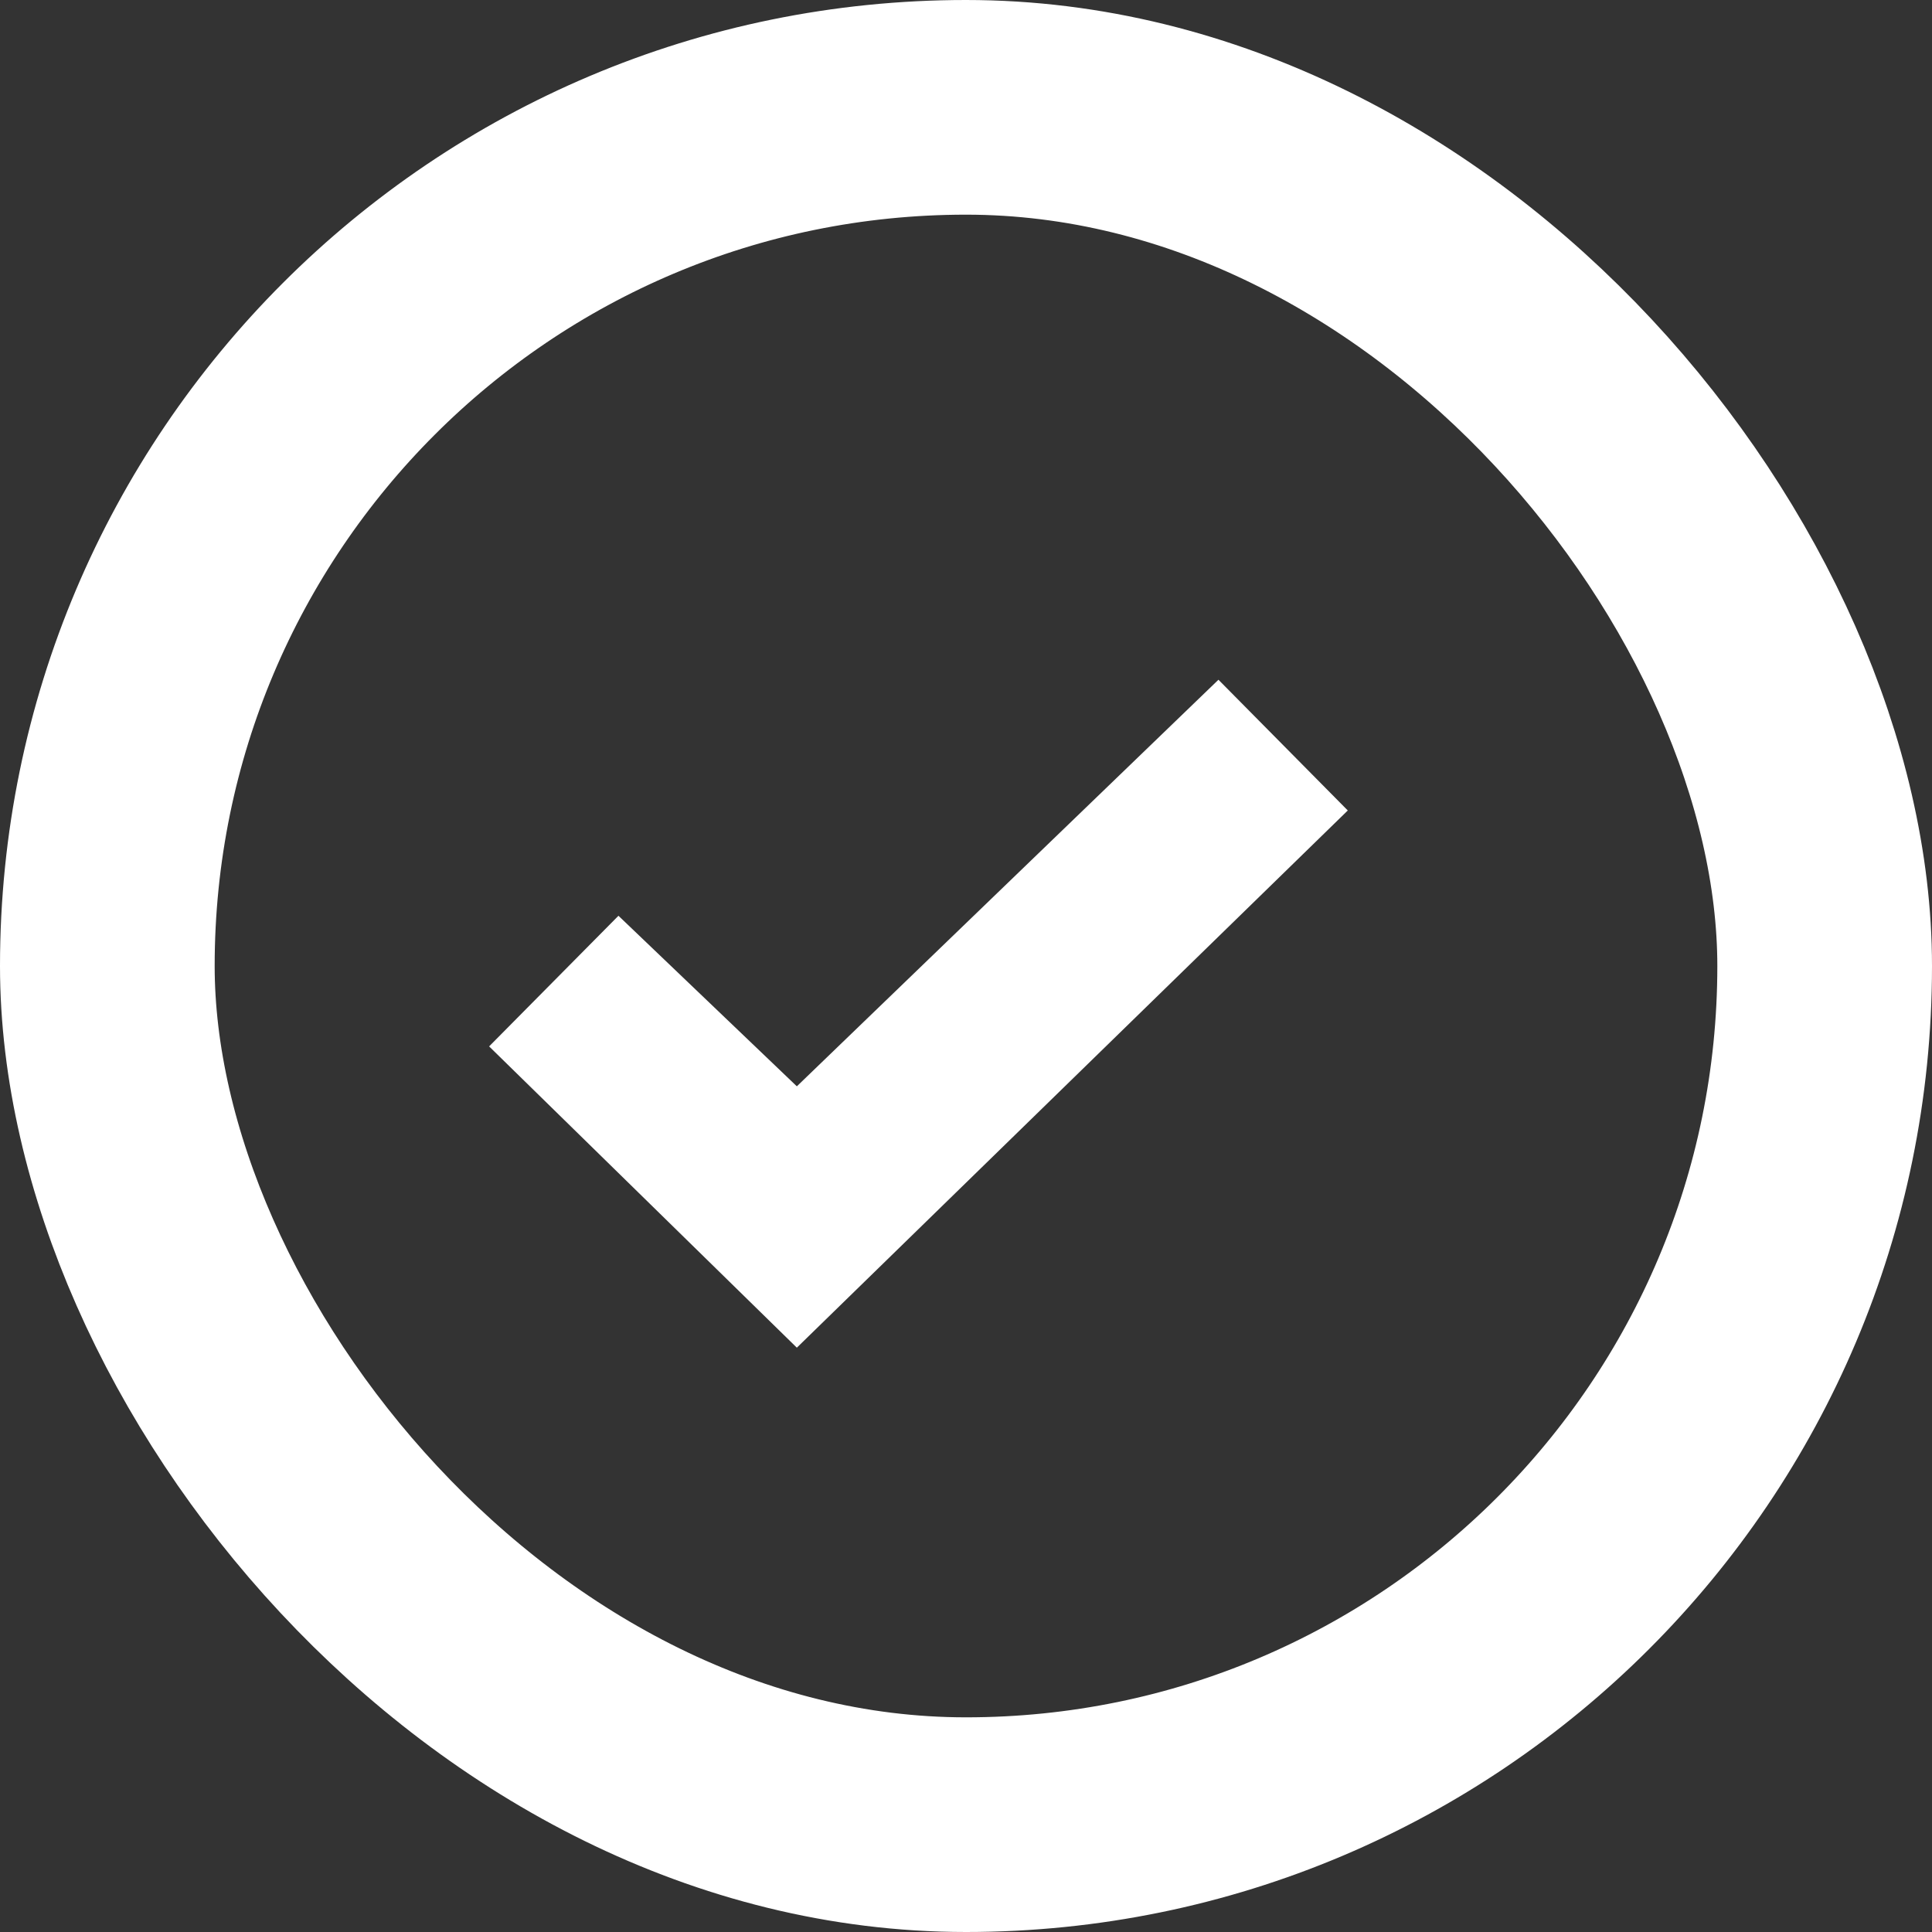
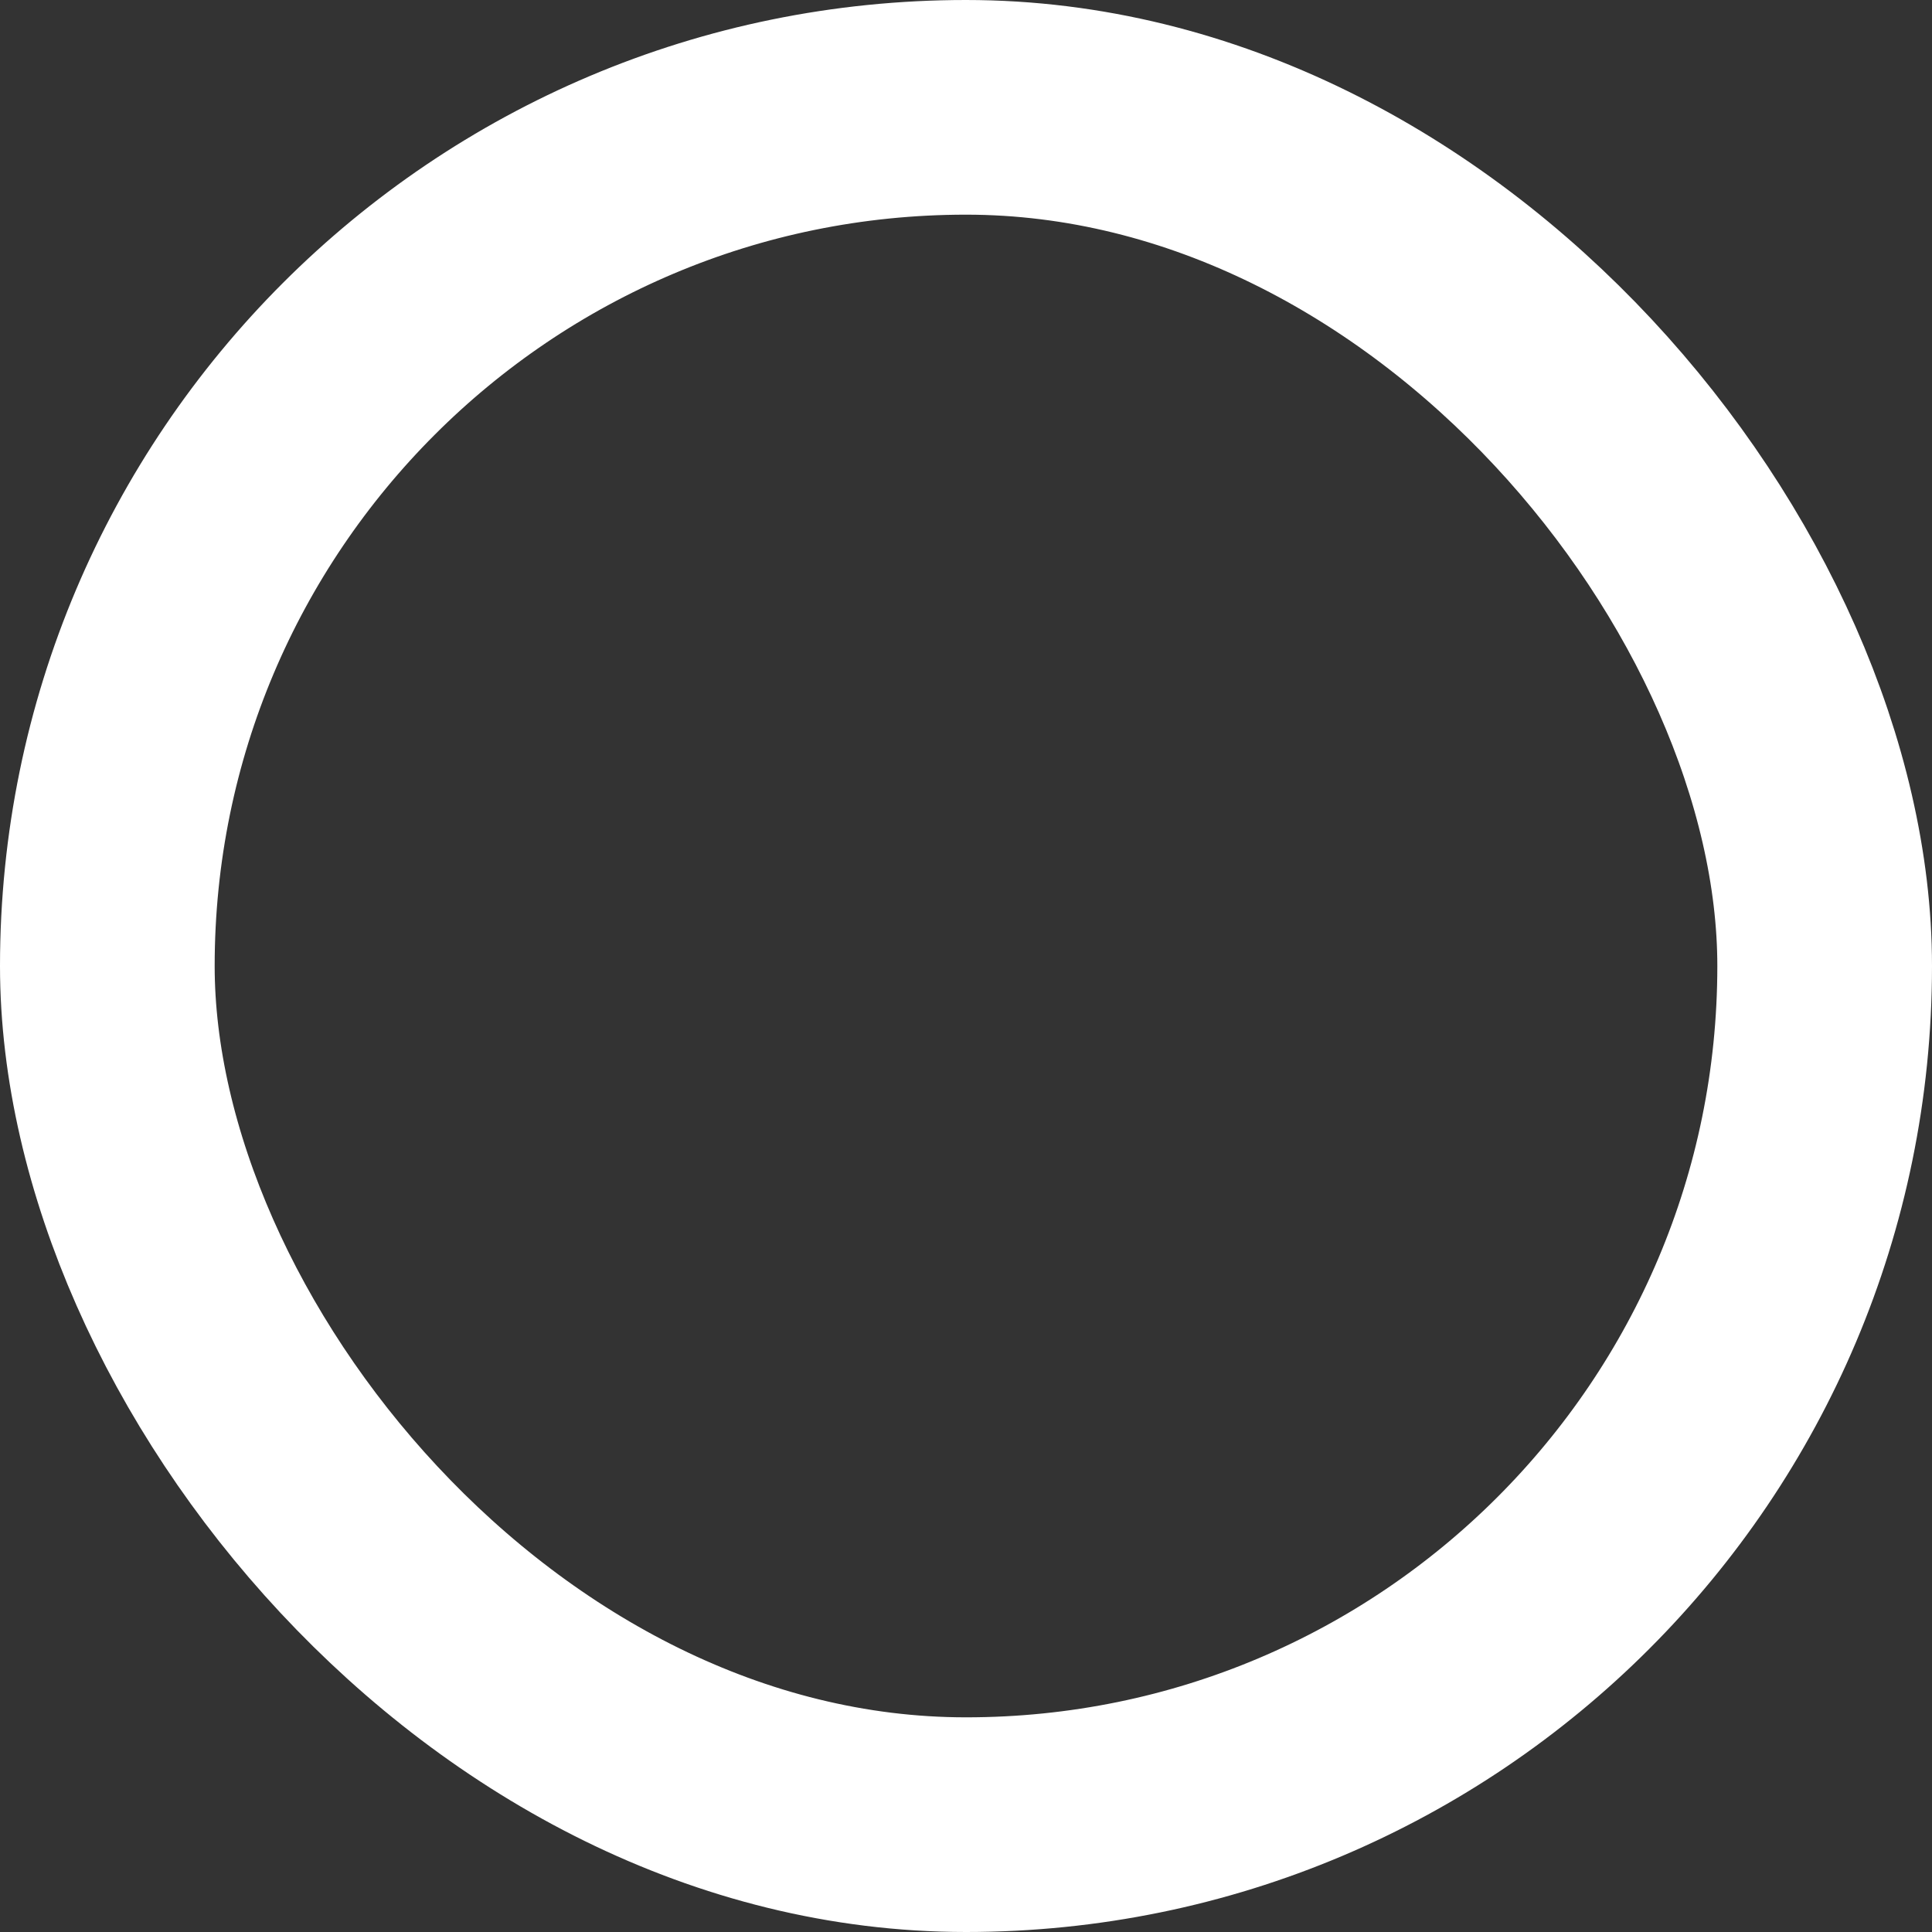
<svg xmlns="http://www.w3.org/2000/svg" width="18" height="18" viewBox="0 0 18 18" fill="none">
  <rect x="0" y="0" width="18" height="18" fill="#333333" stroke="none" />
  <rect x="1" y="1" width="16" height="16" rx="8" stroke="white" stroke-width="2" />
-   <path fill-rule="evenodd" clip-rule="evenodd" d="M7.424 10.121L11.352 6.333L12.557 7.551L7.424 12.556L4.557 9.749L5.762 8.532L7.424 10.121Z" fill="white" />
</svg>